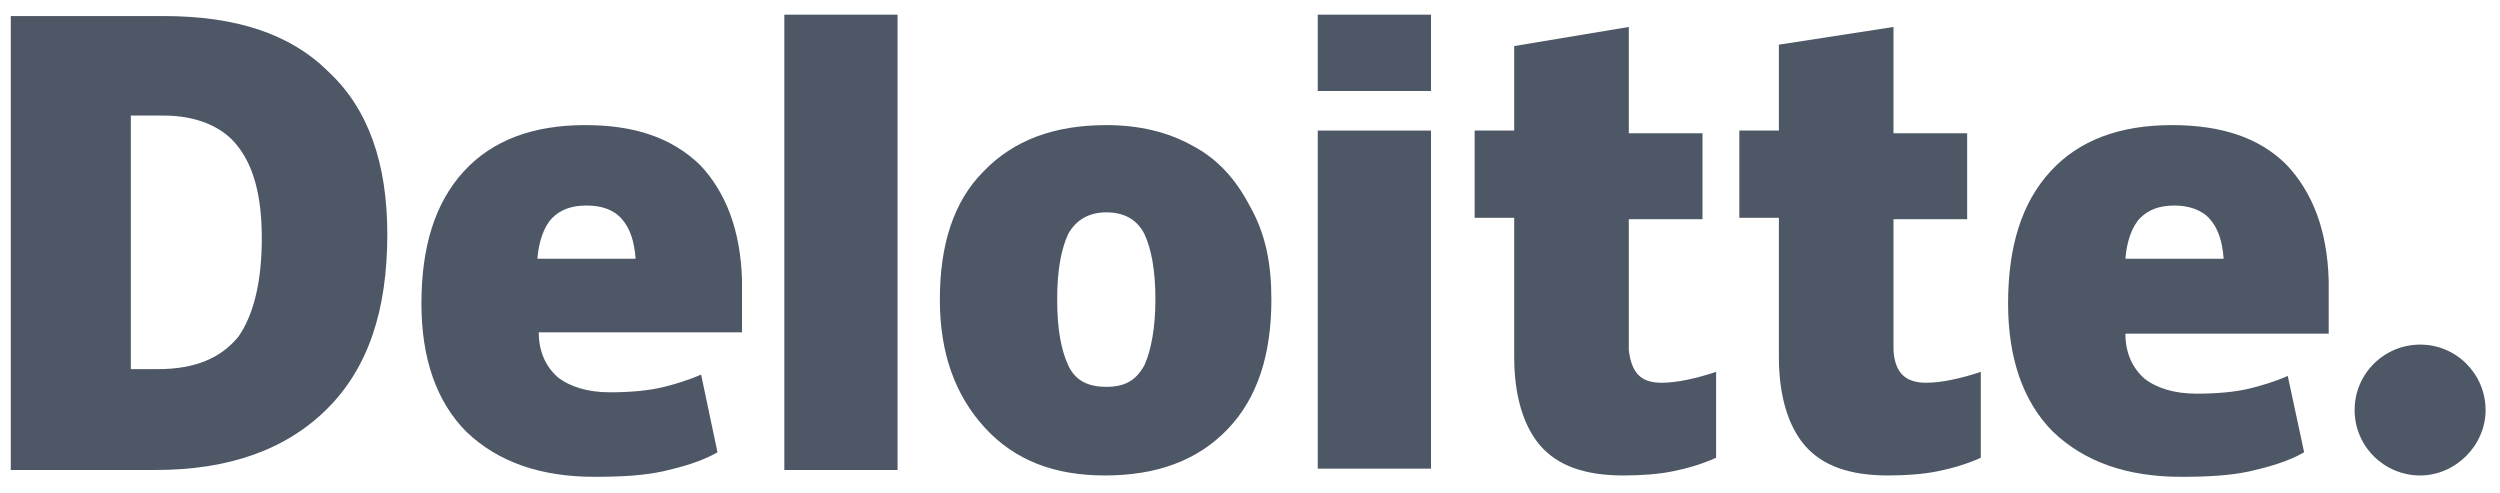
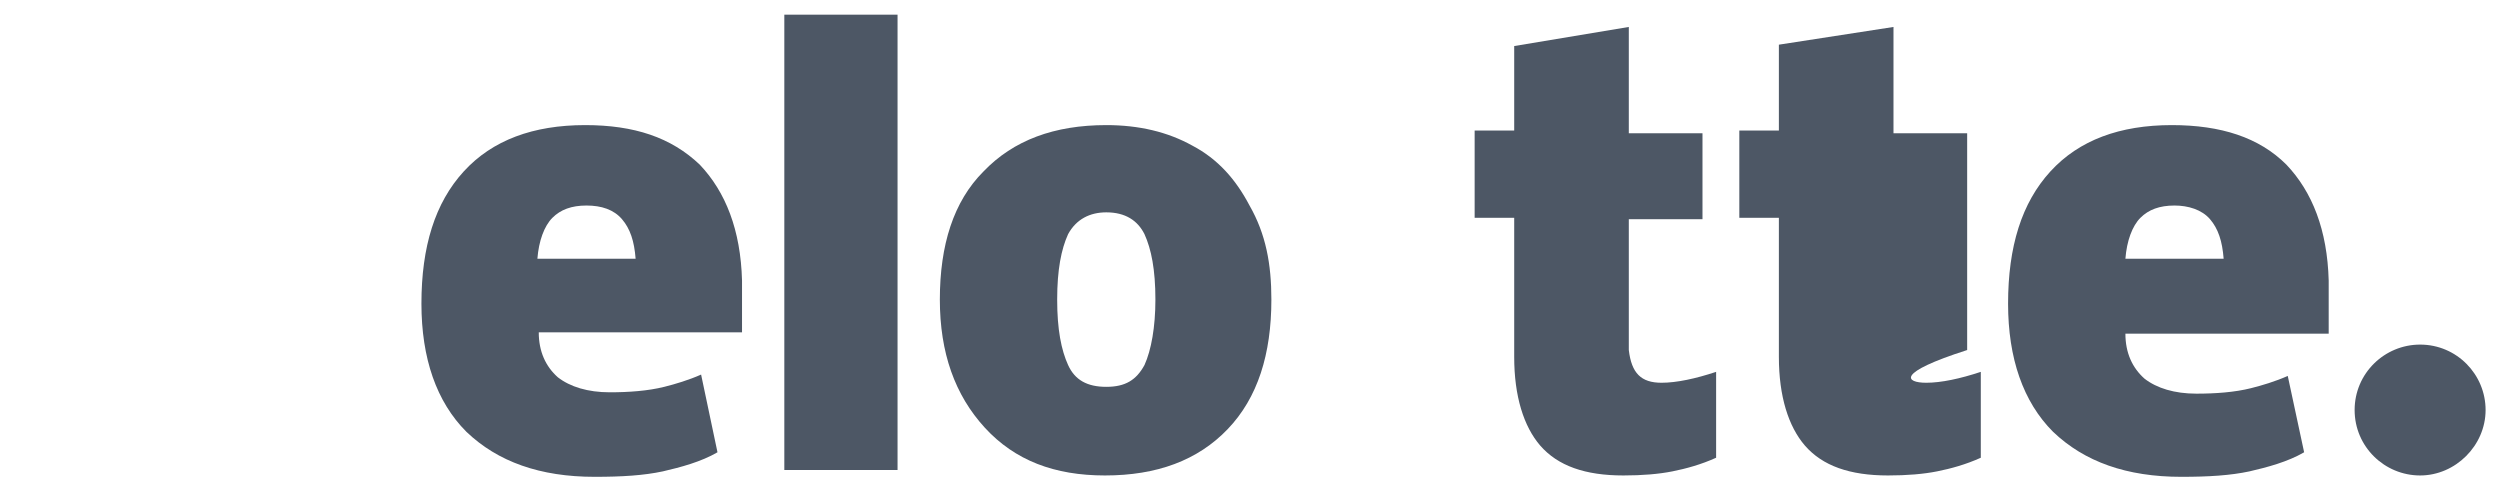
<svg xmlns="http://www.w3.org/2000/svg" width="147" height="29" viewBox="0 0 147 29" fill="none">
  <g clip-path="url(#clip0_2614_9024)">
    <path d="M138.452 24.109C138.452 21.945 140.216 20.262 142.302 20.262C144.468 20.262 146.153 22.025 146.153 24.109C146.153 26.193 144.388 27.957 142.302 27.957C140.216 27.957 138.452 26.273 138.452 24.109Z" fill="#4D5765" />
-     <path d="M22.774 13.769C22.774 18.258 21.651 21.624 19.245 24.029C16.838 26.434 13.469 27.636 9.137 27.636H0.634V0.944H9.618C13.87 0.944 17.079 1.986 19.325 4.23C21.651 6.394 22.774 9.601 22.774 13.769ZM15.394 14.009C15.394 11.524 14.913 9.761 13.95 8.559C13.068 7.436 11.544 6.795 9.618 6.795H7.693V21.704H9.298C11.463 21.704 12.988 21.063 14.03 19.781C14.913 18.498 15.394 16.574 15.394 14.009Z" fill="#4D5765" />
    <path d="M52.776 0.864H46.118V27.636H52.776V0.864Z" fill="#4D5765" />
    <path d="M74.757 17.616C74.757 20.823 73.954 23.388 72.19 25.231C70.425 27.075 68.018 27.957 64.97 27.957C62.002 27.957 59.675 27.075 57.91 25.151C56.146 23.227 55.263 20.742 55.263 17.616C55.263 14.41 56.065 11.845 57.83 10.082C59.595 8.238 62.002 7.356 65.05 7.356C66.975 7.356 68.66 7.757 70.104 8.559C71.628 9.36 72.671 10.562 73.473 12.085C74.436 13.769 74.757 15.532 74.757 17.616ZM62.162 17.616C62.162 19.38 62.403 20.582 62.804 21.464C63.205 22.346 63.927 22.746 65.05 22.746C66.173 22.746 66.815 22.346 67.296 21.464C67.697 20.582 67.938 19.22 67.938 17.616C67.938 15.853 67.697 14.65 67.296 13.769C66.895 12.967 66.173 12.486 65.05 12.486C64.087 12.486 63.285 12.887 62.804 13.769C62.403 14.65 62.162 15.853 62.162 17.616Z" fill="#4D5765" />
-     <path d="M84.143 7.677H77.484V27.556H84.143V7.677Z" fill="#4D5765" />
-     <path d="M84.143 0.864H77.484V5.352H84.143V0.864Z" fill="#4D5765" />
    <path d="M97.699 22.506C98.582 22.506 99.705 22.265 100.908 21.865V26.915C100.025 27.315 99.143 27.556 98.341 27.716C97.539 27.876 96.576 27.957 95.453 27.957C93.207 27.957 91.602 27.395 90.559 26.193C89.597 25.071 89.035 23.308 89.035 20.983V12.807H86.709V7.677H89.035V2.707L95.774 1.585V7.837H100.106V12.887H95.774V20.582C95.934 21.945 96.496 22.506 97.699 22.506Z" fill="#4D5765" />
-     <path d="M113.262 22.506C114.144 22.506 115.268 22.265 116.471 21.865V26.915C115.588 27.315 114.706 27.556 113.904 27.716C113.102 27.876 112.139 27.957 111.016 27.957C108.77 27.957 107.165 27.395 106.123 26.193C105.16 25.071 104.598 23.308 104.598 20.983V12.807H102.272V7.677H104.598V2.627L111.337 1.585V7.837H115.669V12.887H111.337V20.582C111.417 21.945 112.059 22.506 113.262 22.506Z" fill="#4D5765" />
+     <path d="M113.262 22.506C114.144 22.506 115.268 22.265 116.471 21.865V26.915C115.588 27.315 114.706 27.556 113.904 27.716C113.102 27.876 112.139 27.957 111.016 27.957C108.77 27.957 107.165 27.395 106.123 26.193C105.16 25.071 104.598 23.308 104.598 20.983V12.807H102.272V7.677H104.598V2.627L111.337 1.585V7.837H115.669V12.887V20.582C111.417 21.945 112.059 22.506 113.262 22.506Z" fill="#4D5765" />
    <path d="M134.44 9.681C132.836 8.078 130.589 7.356 127.702 7.356C124.653 7.356 122.247 8.238 120.562 10.082C118.877 11.925 118.075 14.49 118.075 17.857C118.075 21.063 118.958 23.628 120.722 25.392C122.568 27.155 125.054 28.037 128.263 28.037C129.868 28.037 131.151 27.957 132.274 27.716C133.317 27.476 134.52 27.155 135.483 26.594L134.52 22.105C133.798 22.426 132.996 22.666 132.354 22.826C131.392 23.067 130.269 23.147 129.146 23.147C127.862 23.147 126.819 22.826 126.097 22.265C125.375 21.624 124.974 20.742 124.974 19.62H136.927V16.494C136.847 13.528 135.964 11.284 134.44 9.681ZM124.974 15.212C125.054 14.17 125.375 13.288 125.857 12.807C126.338 12.326 126.98 12.085 127.862 12.085C128.664 12.085 129.466 12.326 129.948 12.887C130.429 13.448 130.67 14.17 130.75 15.212H124.974Z" fill="#4D5765" />
    <path d="M41.145 9.681C39.46 8.078 37.294 7.356 34.406 7.356C31.358 7.356 28.951 8.238 27.267 10.082C25.582 11.925 24.78 14.49 24.78 17.857C24.78 21.063 25.662 23.628 27.427 25.392C29.272 27.155 31.759 28.037 34.968 28.037C36.572 28.037 37.856 27.957 38.979 27.716C40.022 27.476 41.225 27.155 42.188 26.594L41.225 22.025C40.503 22.346 39.701 22.586 39.059 22.746C38.096 22.987 36.973 23.067 35.85 23.067C34.567 23.067 33.524 22.746 32.802 22.185C32.08 21.544 31.679 20.662 31.679 19.54H43.631V16.494C43.551 13.528 42.669 11.284 41.145 9.681ZM31.599 15.212C31.679 14.17 32 13.288 32.481 12.807C32.962 12.326 33.604 12.085 34.486 12.085C35.369 12.085 36.091 12.326 36.572 12.887C37.053 13.448 37.294 14.17 37.374 15.212H31.599Z" fill="#4D5765" />
  </g>
  <defs>
    <clipPath id="clip0_2614_9024">
      <rect width="146" height="27.253" fill="white" transform="translate(0.634 0.864)" />
    </clipPath>
  </defs>
</svg>